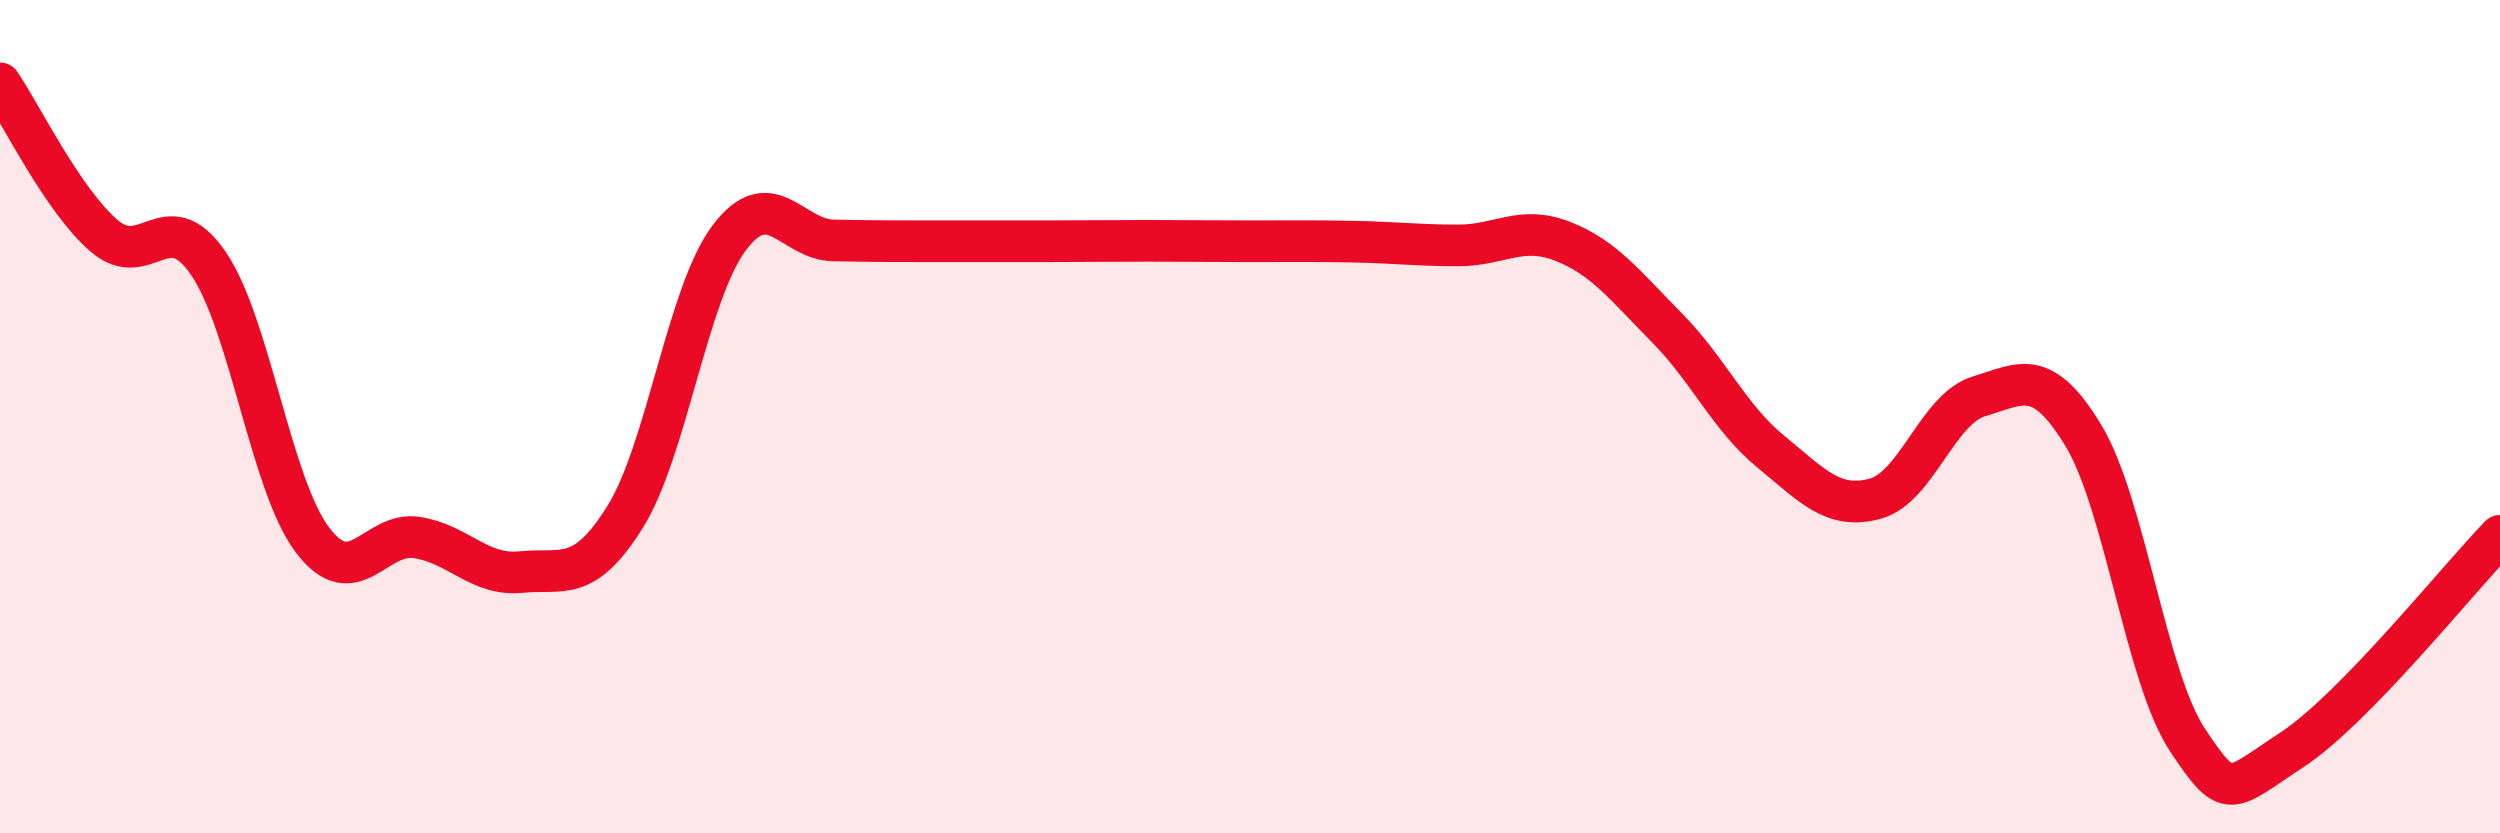
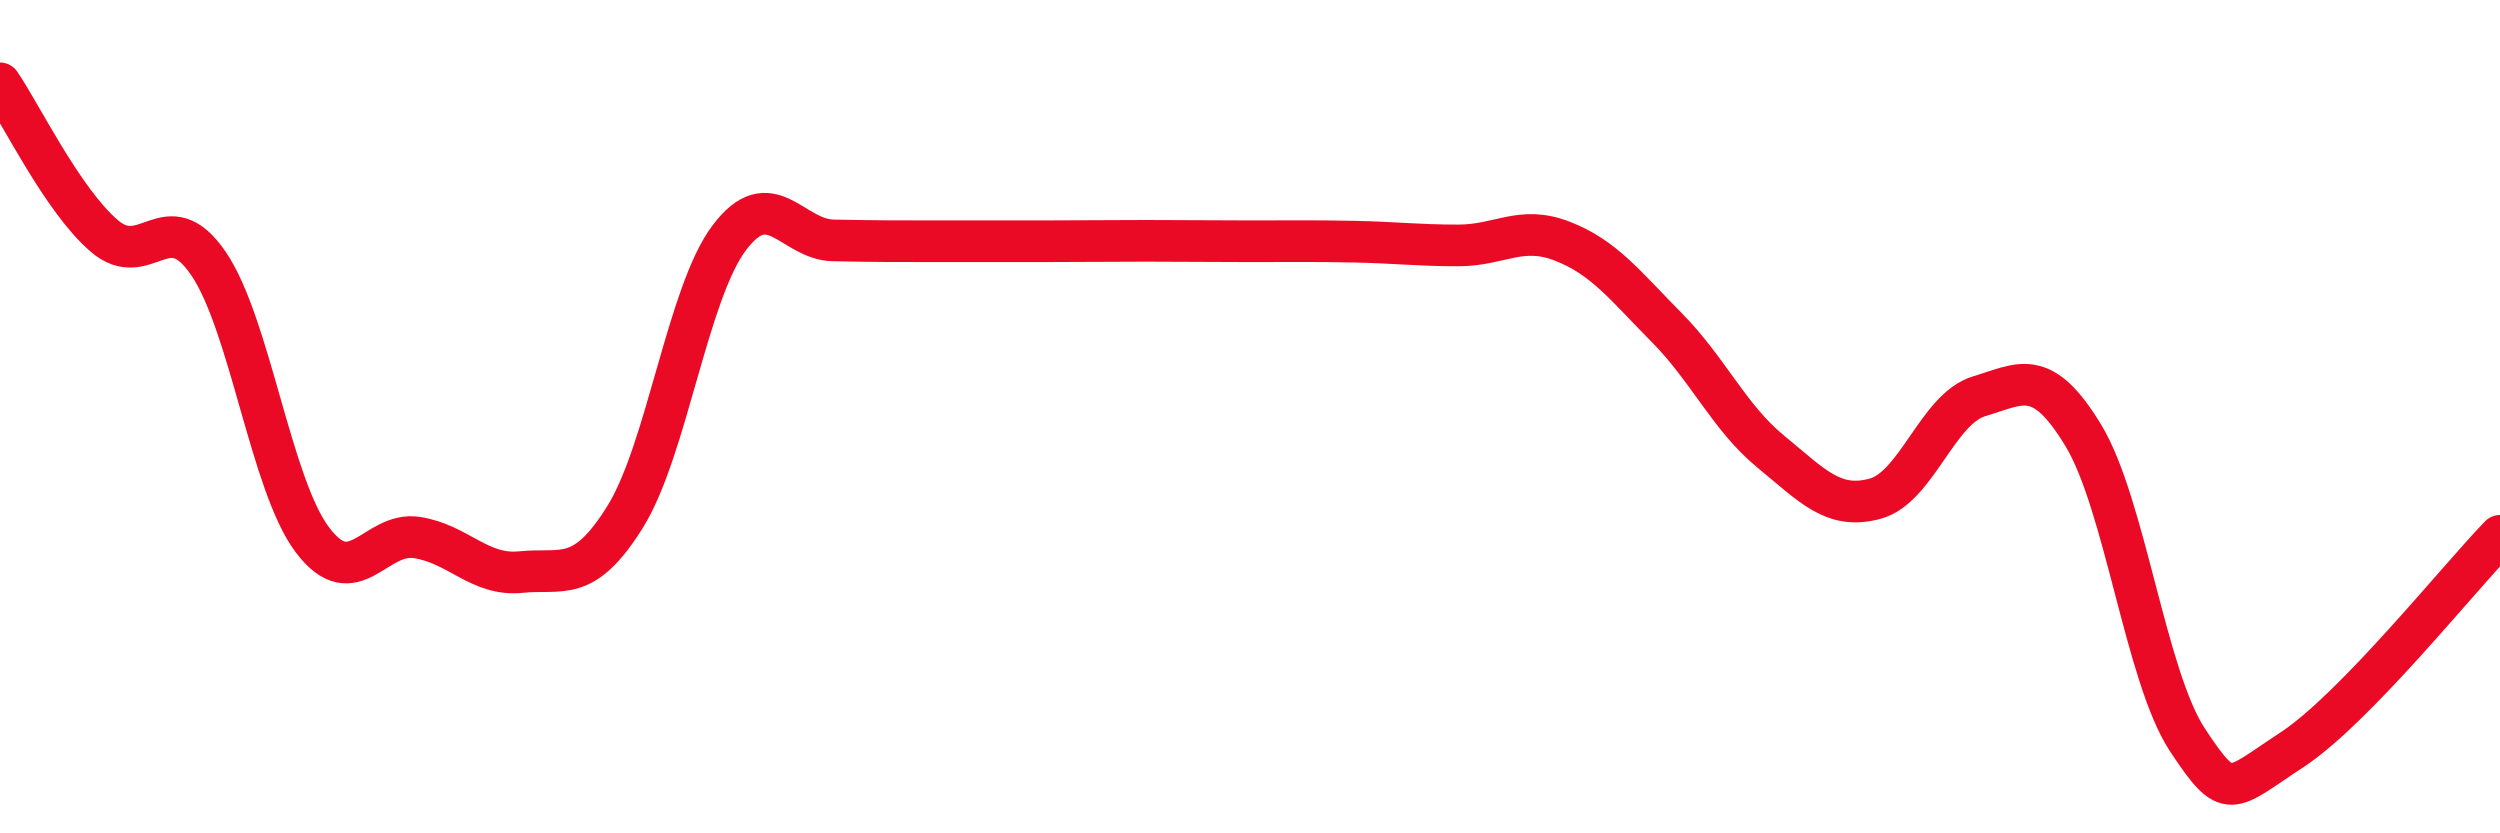
<svg xmlns="http://www.w3.org/2000/svg" width="60" height="20" viewBox="0 0 60 20">
-   <path d="M 0,2 C 0.5,2.73 1.5,4.8 2.5,5.66 C 3.5,6.52 4,4.86 5,6.32 C 6,7.78 6.5,11.64 7.5,12.96 C 8.5,14.28 9,12.75 10,12.9 C 11,13.05 11.5,13.83 12.5,13.73 C 13.5,13.63 14,14.01 15,12.41 C 16,10.81 16.5,7.04 17.5,5.71 C 18.5,4.38 19,5.75 20,5.77 C 21,5.79 21.5,5.79 22.5,5.79 C 23.5,5.79 24,5.79 25,5.79 C 26,5.79 26.5,5.78 27.5,5.78 C 28.5,5.78 29,5.79 30,5.79 C 31,5.79 31.5,5.78 32.5,5.8 C 33.5,5.82 34,5.89 35,5.89 C 36,5.89 36.5,5.4 37.5,5.79 C 38.5,6.18 39,6.85 40,7.86 C 41,8.87 41.5,10.02 42.5,10.84 C 43.5,11.66 44,12.24 45,11.97 C 46,11.7 46.5,9.81 47.5,9.51 C 48.5,9.21 49,8.8 50,10.45 C 51,12.1 51.5,16.25 52.5,17.76 C 53.5,19.27 53.5,18.98 55,18 C 56.5,17.02 59,13.89 60,12.86L60 20L0 20Z" fill="#EB0A25" opacity="0.1" stroke-linecap="round" stroke-linejoin="round" />
  <path d="M 0,2 C 0.5,2.73 1.5,4.8 2.5,5.66 C 3.5,6.52 4,4.86 5,6.32 C 6,7.78 6.5,11.64 7.5,12.96 C 8.5,14.28 9,12.75 10,12.9 C 11,13.05 11.5,13.83 12.5,13.73 C 13.5,13.63 14,14.01 15,12.41 C 16,10.81 16.5,7.04 17.5,5.71 C 18.5,4.38 19,5.75 20,5.77 C 21,5.79 21.5,5.79 22.5,5.79 C 23.5,5.79 24,5.79 25,5.79 C 26,5.79 26.5,5.78 27.5,5.78 C 28.5,5.78 29,5.79 30,5.79 C 31,5.79 31.5,5.78 32.5,5.8 C 33.5,5.82 34,5.89 35,5.89 C 36,5.89 36.5,5.4 37.5,5.79 C 38.5,6.18 39,6.85 40,7.86 C 41,8.87 41.5,10.02 42.5,10.84 C 43.5,11.66 44,12.24 45,11.97 C 46,11.7 46.5,9.81 47.5,9.51 C 48.5,9.21 49,8.8 50,10.45 C 51,12.1 51.5,16.25 52.5,17.76 C 53.5,19.27 53.5,18.98 55,18 C 56.5,17.02 59,13.89 60,12.86" stroke="#EB0A25" stroke-width="1" fill="none" stroke-linecap="round" stroke-linejoin="round" />
</svg>